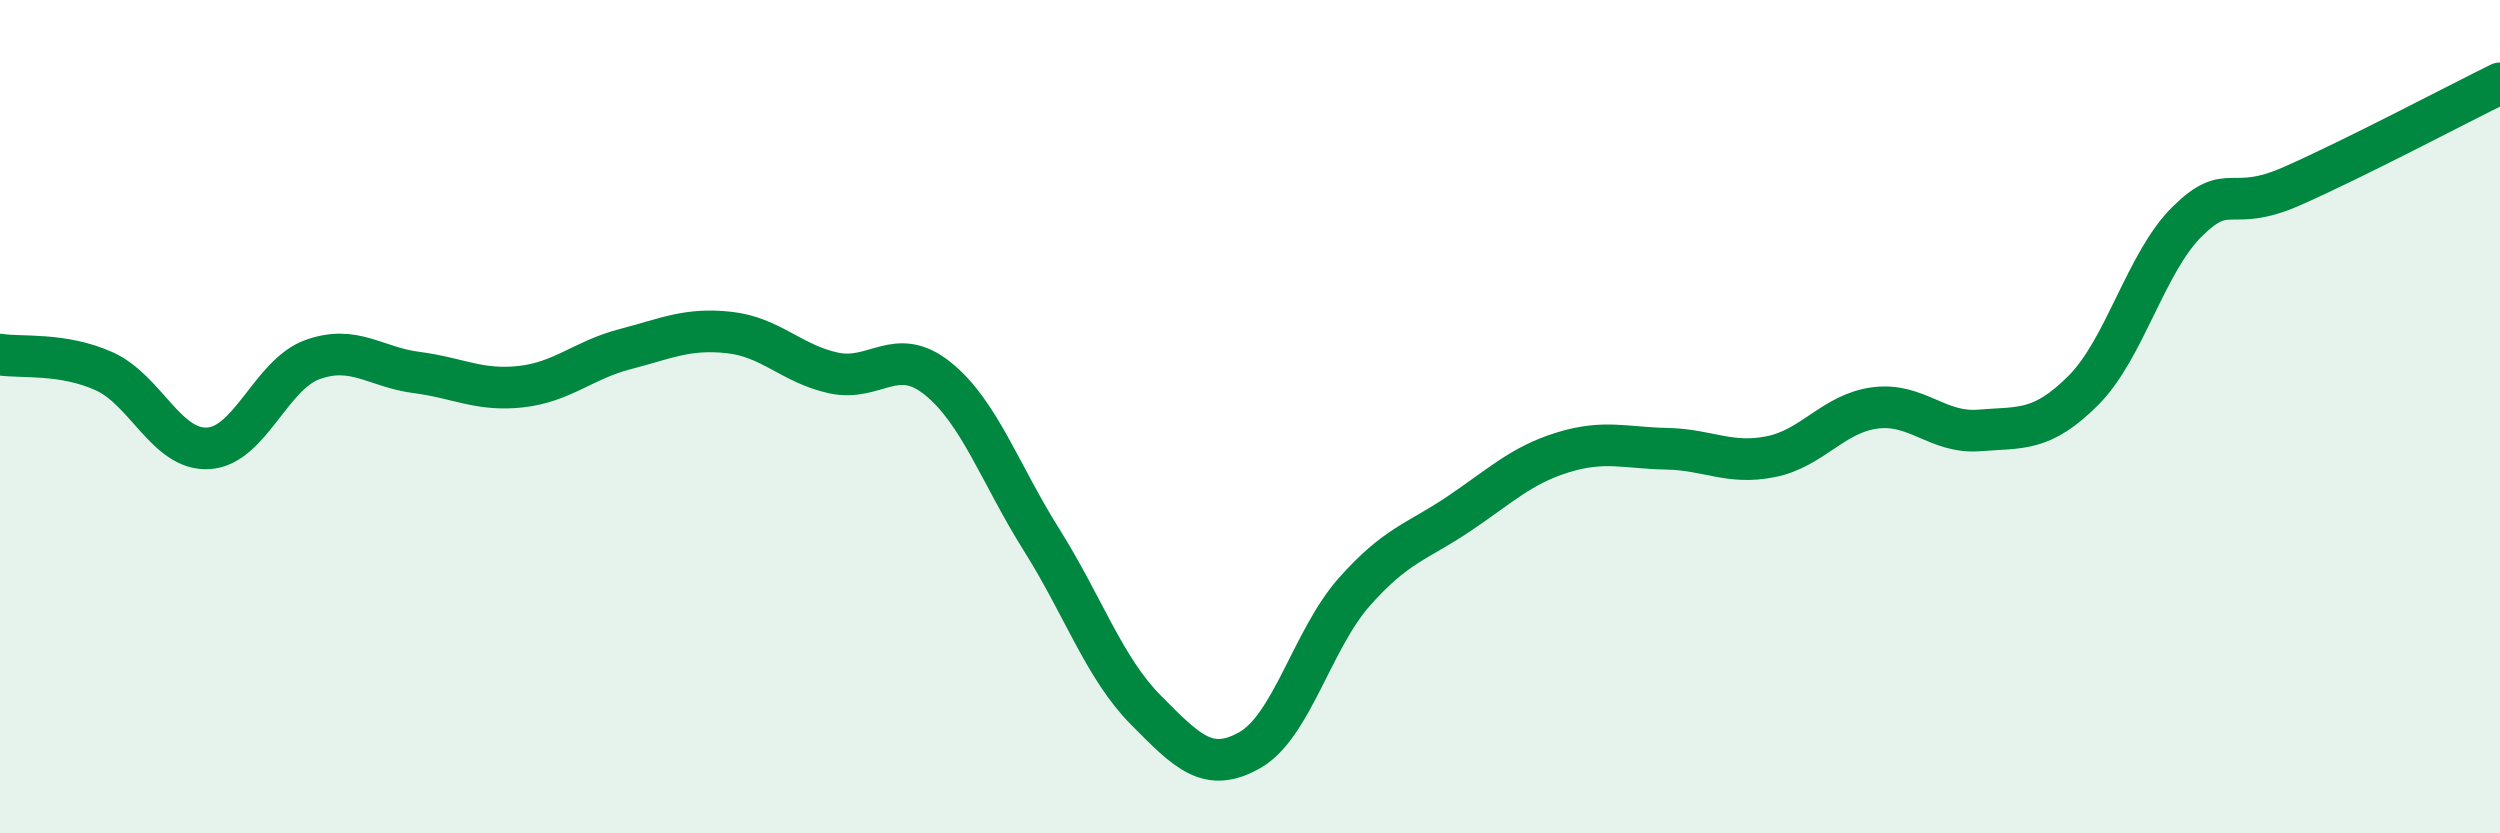
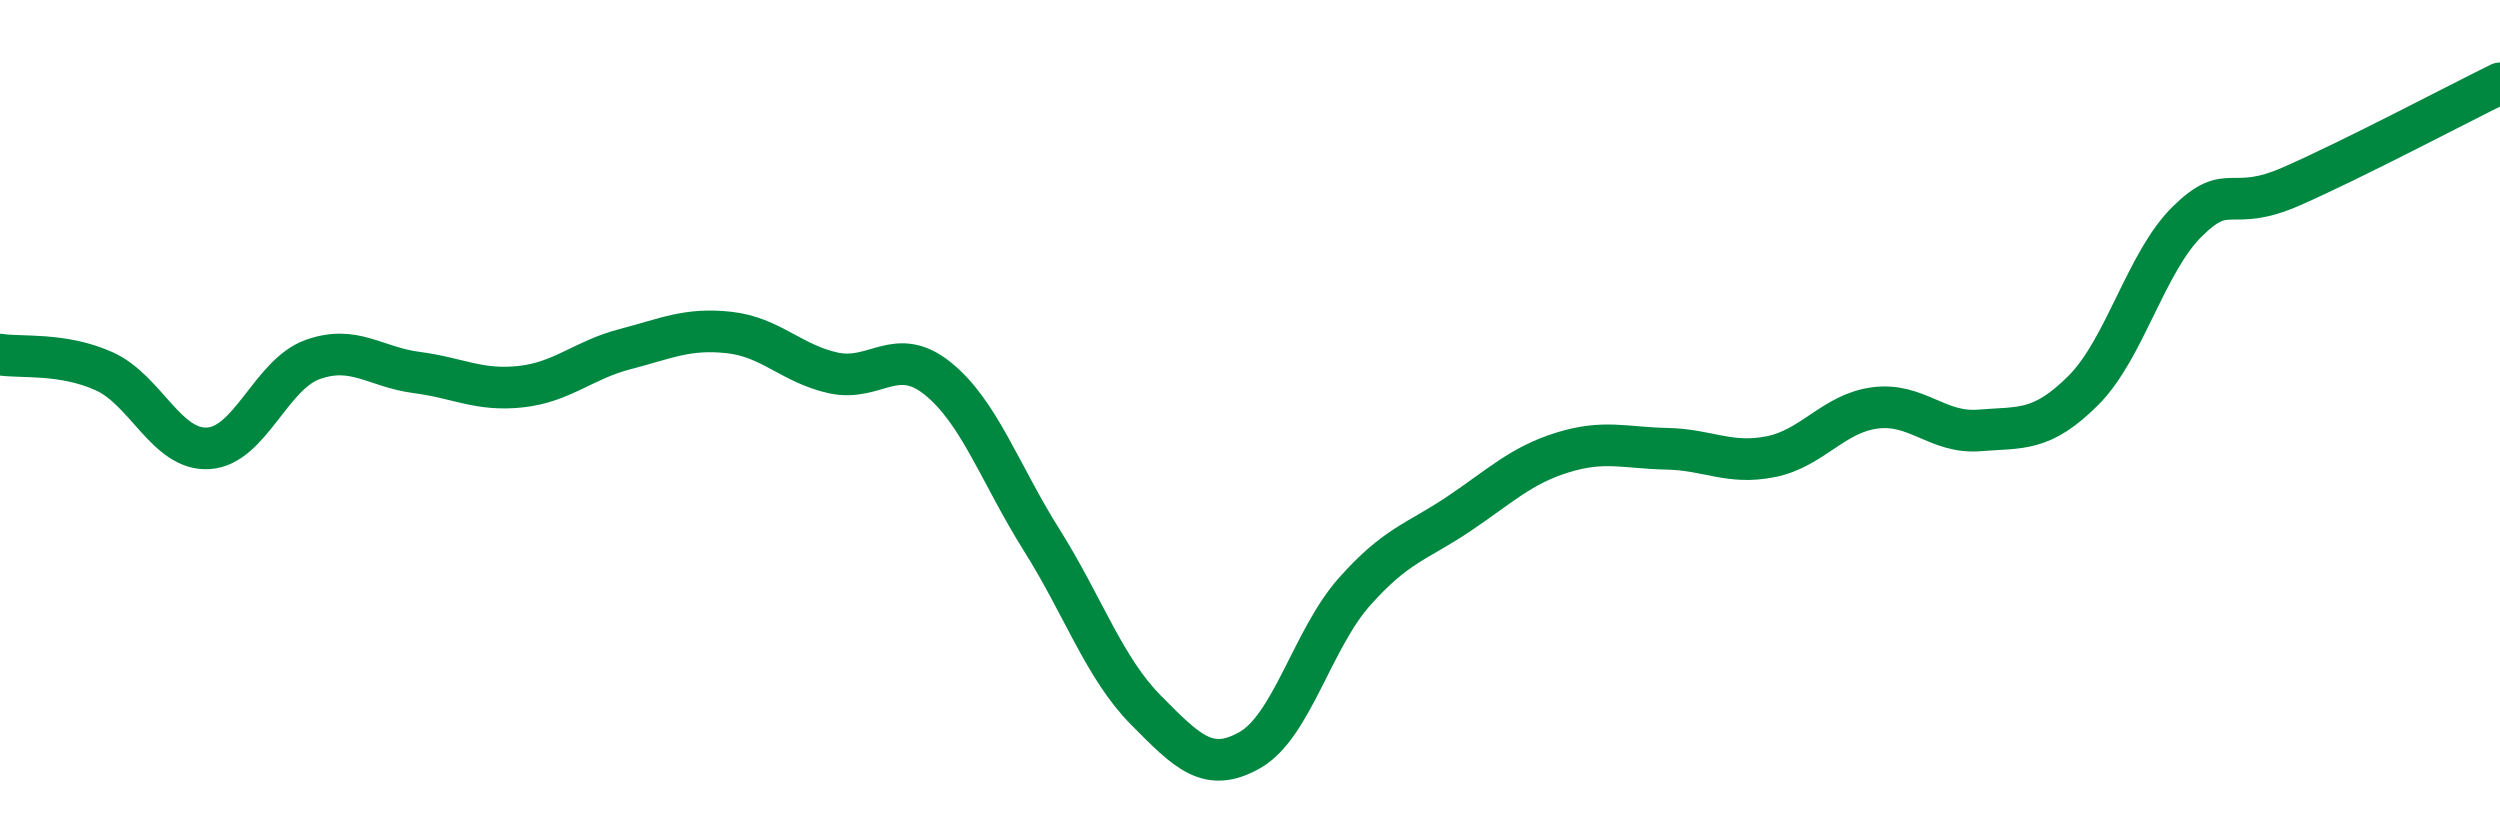
<svg xmlns="http://www.w3.org/2000/svg" width="60" height="20" viewBox="0 0 60 20">
-   <path d="M 0,8.51 C 0.5,8.59 1.5,8.46 2.5,8.91 C 3.5,9.36 4,10.82 5,10.76 C 6,10.7 6.5,8.99 7.5,8.63 C 8.5,8.27 9,8.81 10,8.94 C 11,9.07 11.5,9.39 12.5,9.28 C 13.5,9.17 14,8.64 15,8.38 C 16,8.12 16.5,7.87 17.5,7.98 C 18.5,8.09 19,8.73 20,8.95 C 21,9.17 21.5,8.28 22.5,9.08 C 23.5,9.88 24,11.37 25,12.96 C 26,14.55 26.5,16.03 27.5,17.04 C 28.5,18.05 29,18.57 30,18 C 31,17.43 31.5,15.34 32.5,14.21 C 33.5,13.08 34,13.01 35,12.34 C 36,11.67 36.5,11.17 37.5,10.86 C 38.5,10.55 39,10.75 40,10.77 C 41,10.79 41.5,11.16 42.5,10.96 C 43.5,10.76 44,9.92 45,9.79 C 46,9.66 46.5,10.41 47.5,10.33 C 48.5,10.25 49,10.37 50,9.37 C 51,8.37 51.5,6.29 52.5,5.31 C 53.5,4.33 53.5,5.13 55,4.47 C 56.5,3.81 59,2.49 60,2L60 20L0 20Z" fill="#008740" opacity="0.1" stroke-linecap="round" stroke-linejoin="round" />
  <path d="M 0,8.51 C 0.5,8.59 1.5,8.46 2.5,8.91 C 3.5,9.36 4,10.82 5,10.76 C 6,10.7 6.5,8.99 7.5,8.63 C 8.5,8.27 9,8.81 10,8.94 C 11,9.07 11.5,9.39 12.5,9.28 C 13.5,9.17 14,8.64 15,8.38 C 16,8.12 16.5,7.87 17.5,7.98 C 18.5,8.09 19,8.73 20,8.95 C 21,9.17 21.5,8.28 22.5,9.08 C 23.5,9.88 24,11.37 25,12.96 C 26,14.55 26.5,16.03 27.5,17.04 C 28.5,18.05 29,18.57 30,18 C 31,17.43 31.5,15.34 32.5,14.21 C 33.5,13.08 34,13.01 35,12.34 C 36,11.67 36.5,11.17 37.5,10.86 C 38.5,10.55 39,10.75 40,10.77 C 41,10.79 41.5,11.16 42.5,10.96 C 43.5,10.76 44,9.92 45,9.79 C 46,9.66 46.5,10.41 47.5,10.33 C 48.5,10.25 49,10.37 50,9.37 C 51,8.37 51.5,6.29 52.5,5.31 C 53.5,4.33 53.5,5.13 55,4.47 C 56.5,3.81 59,2.49 60,2" stroke="#008740" stroke-width="1" fill="none" stroke-linecap="round" stroke-linejoin="round" />
</svg>